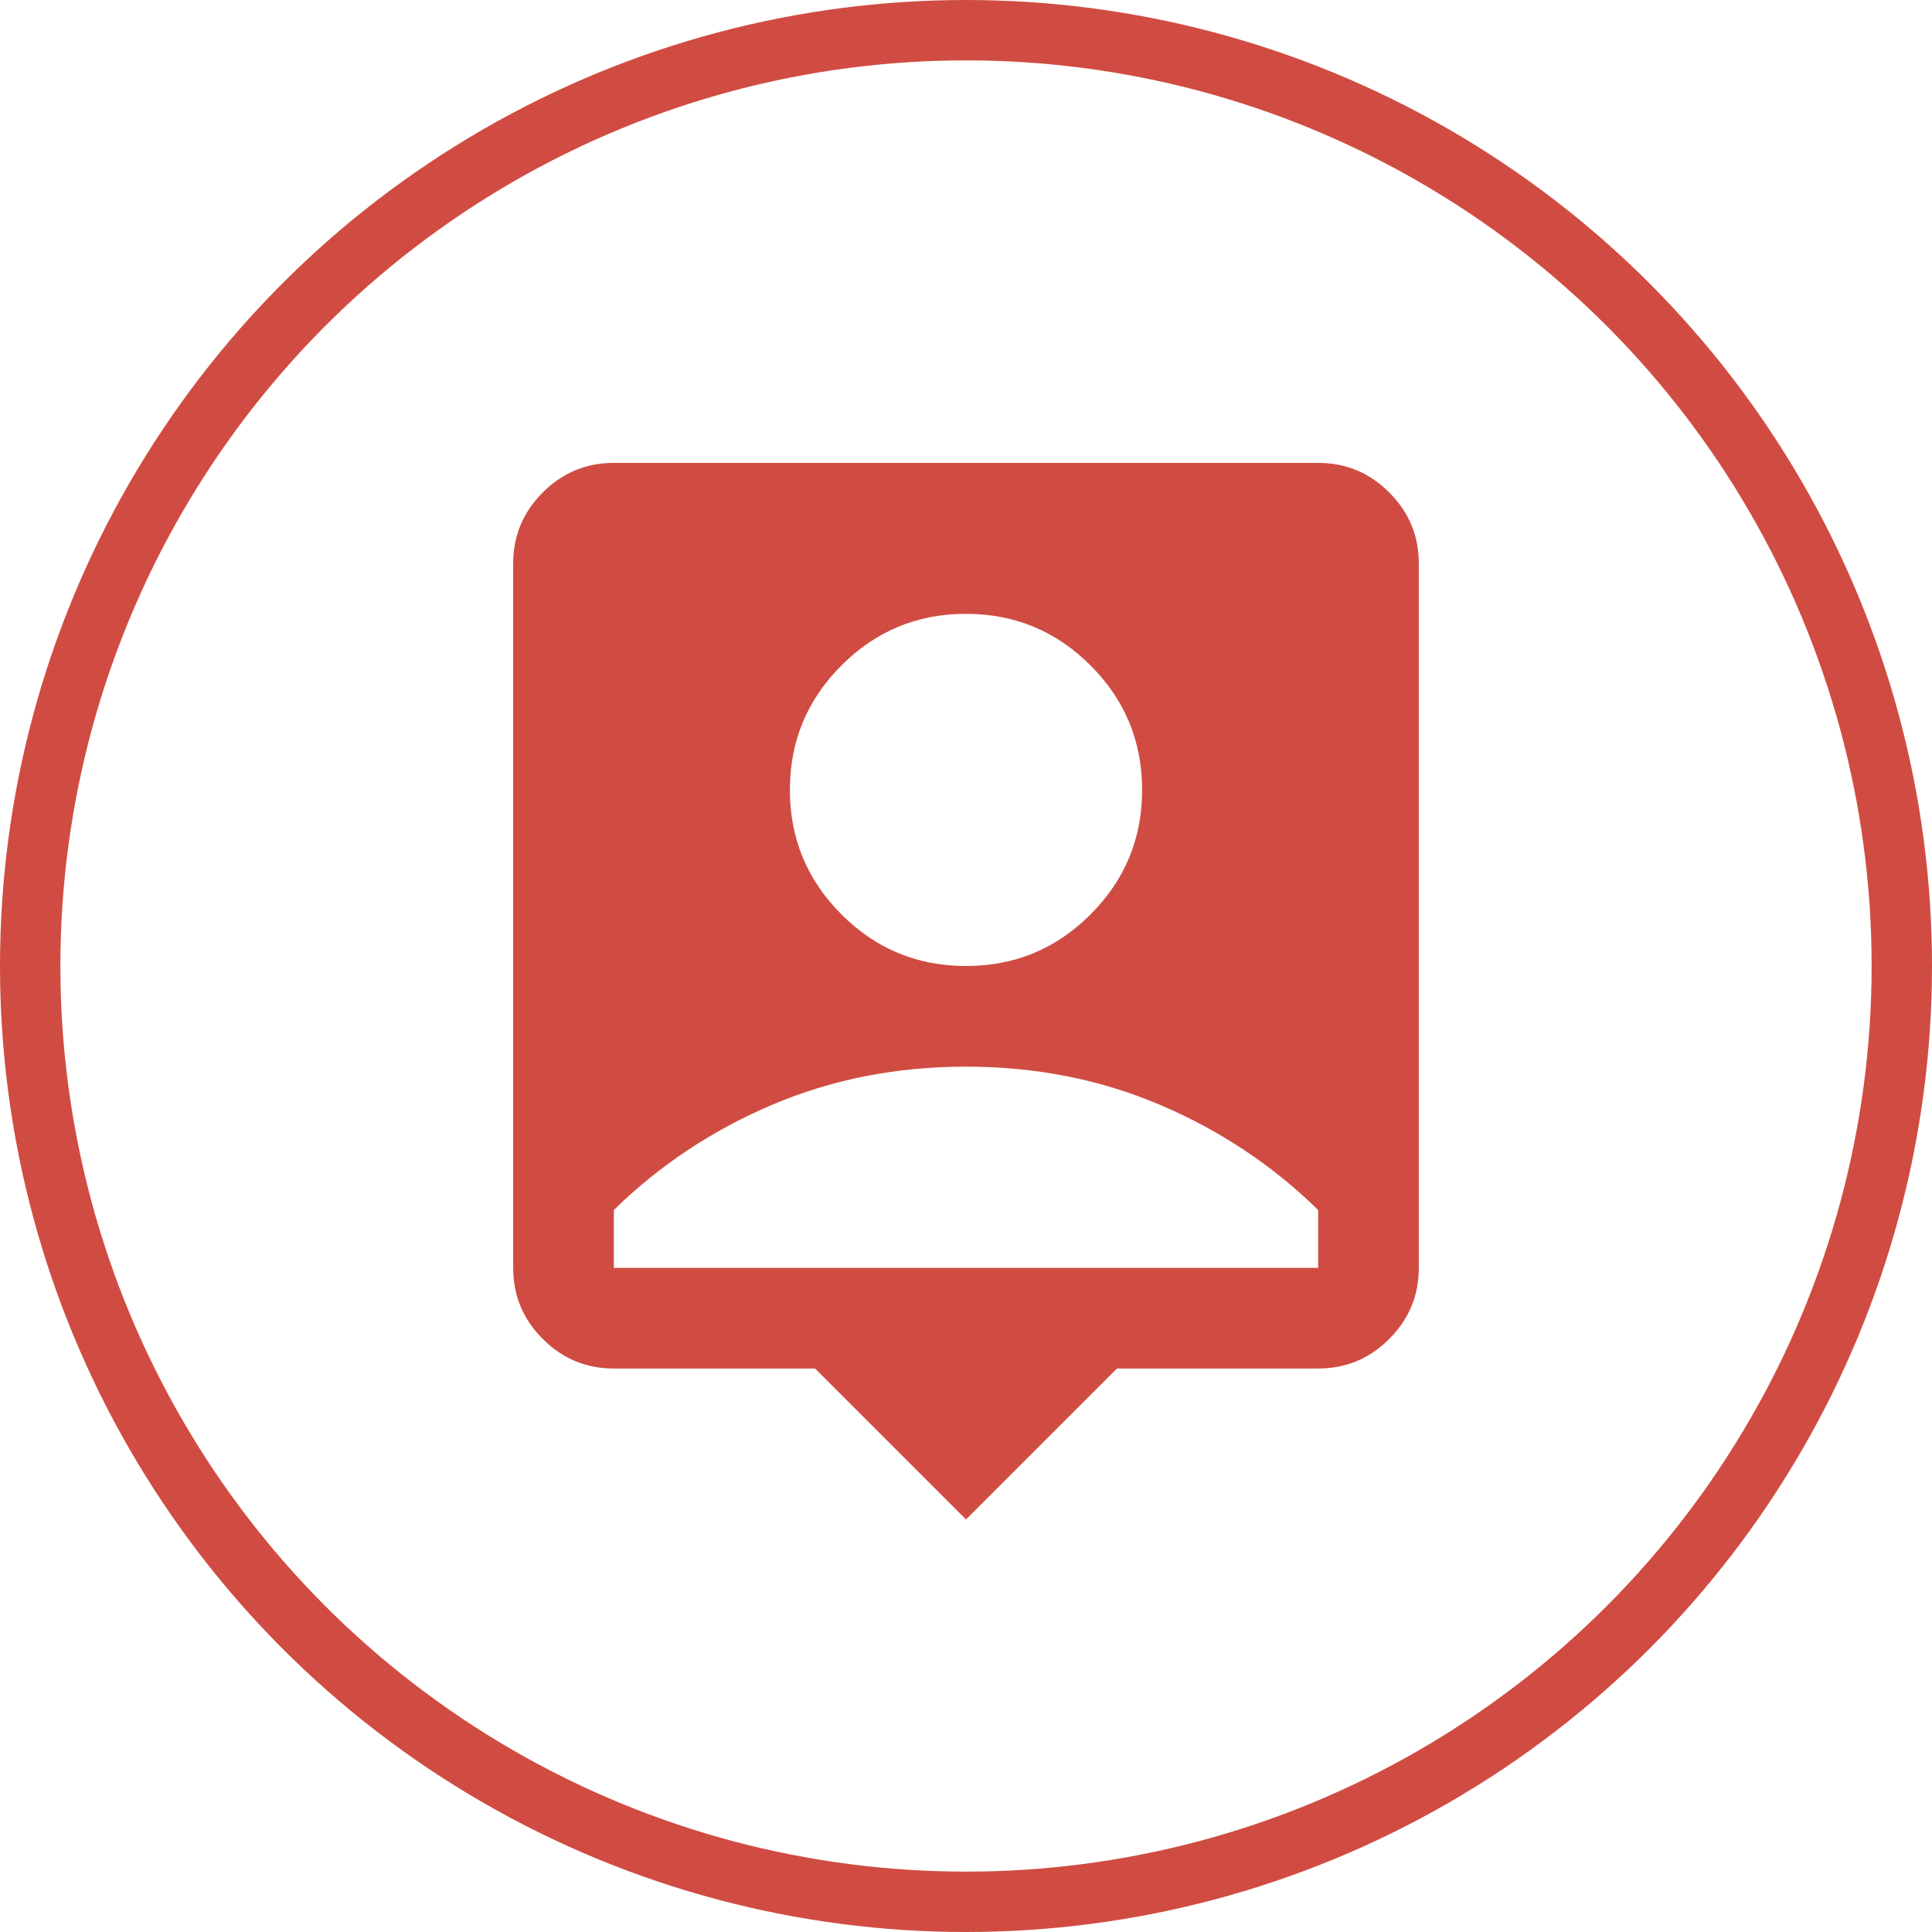
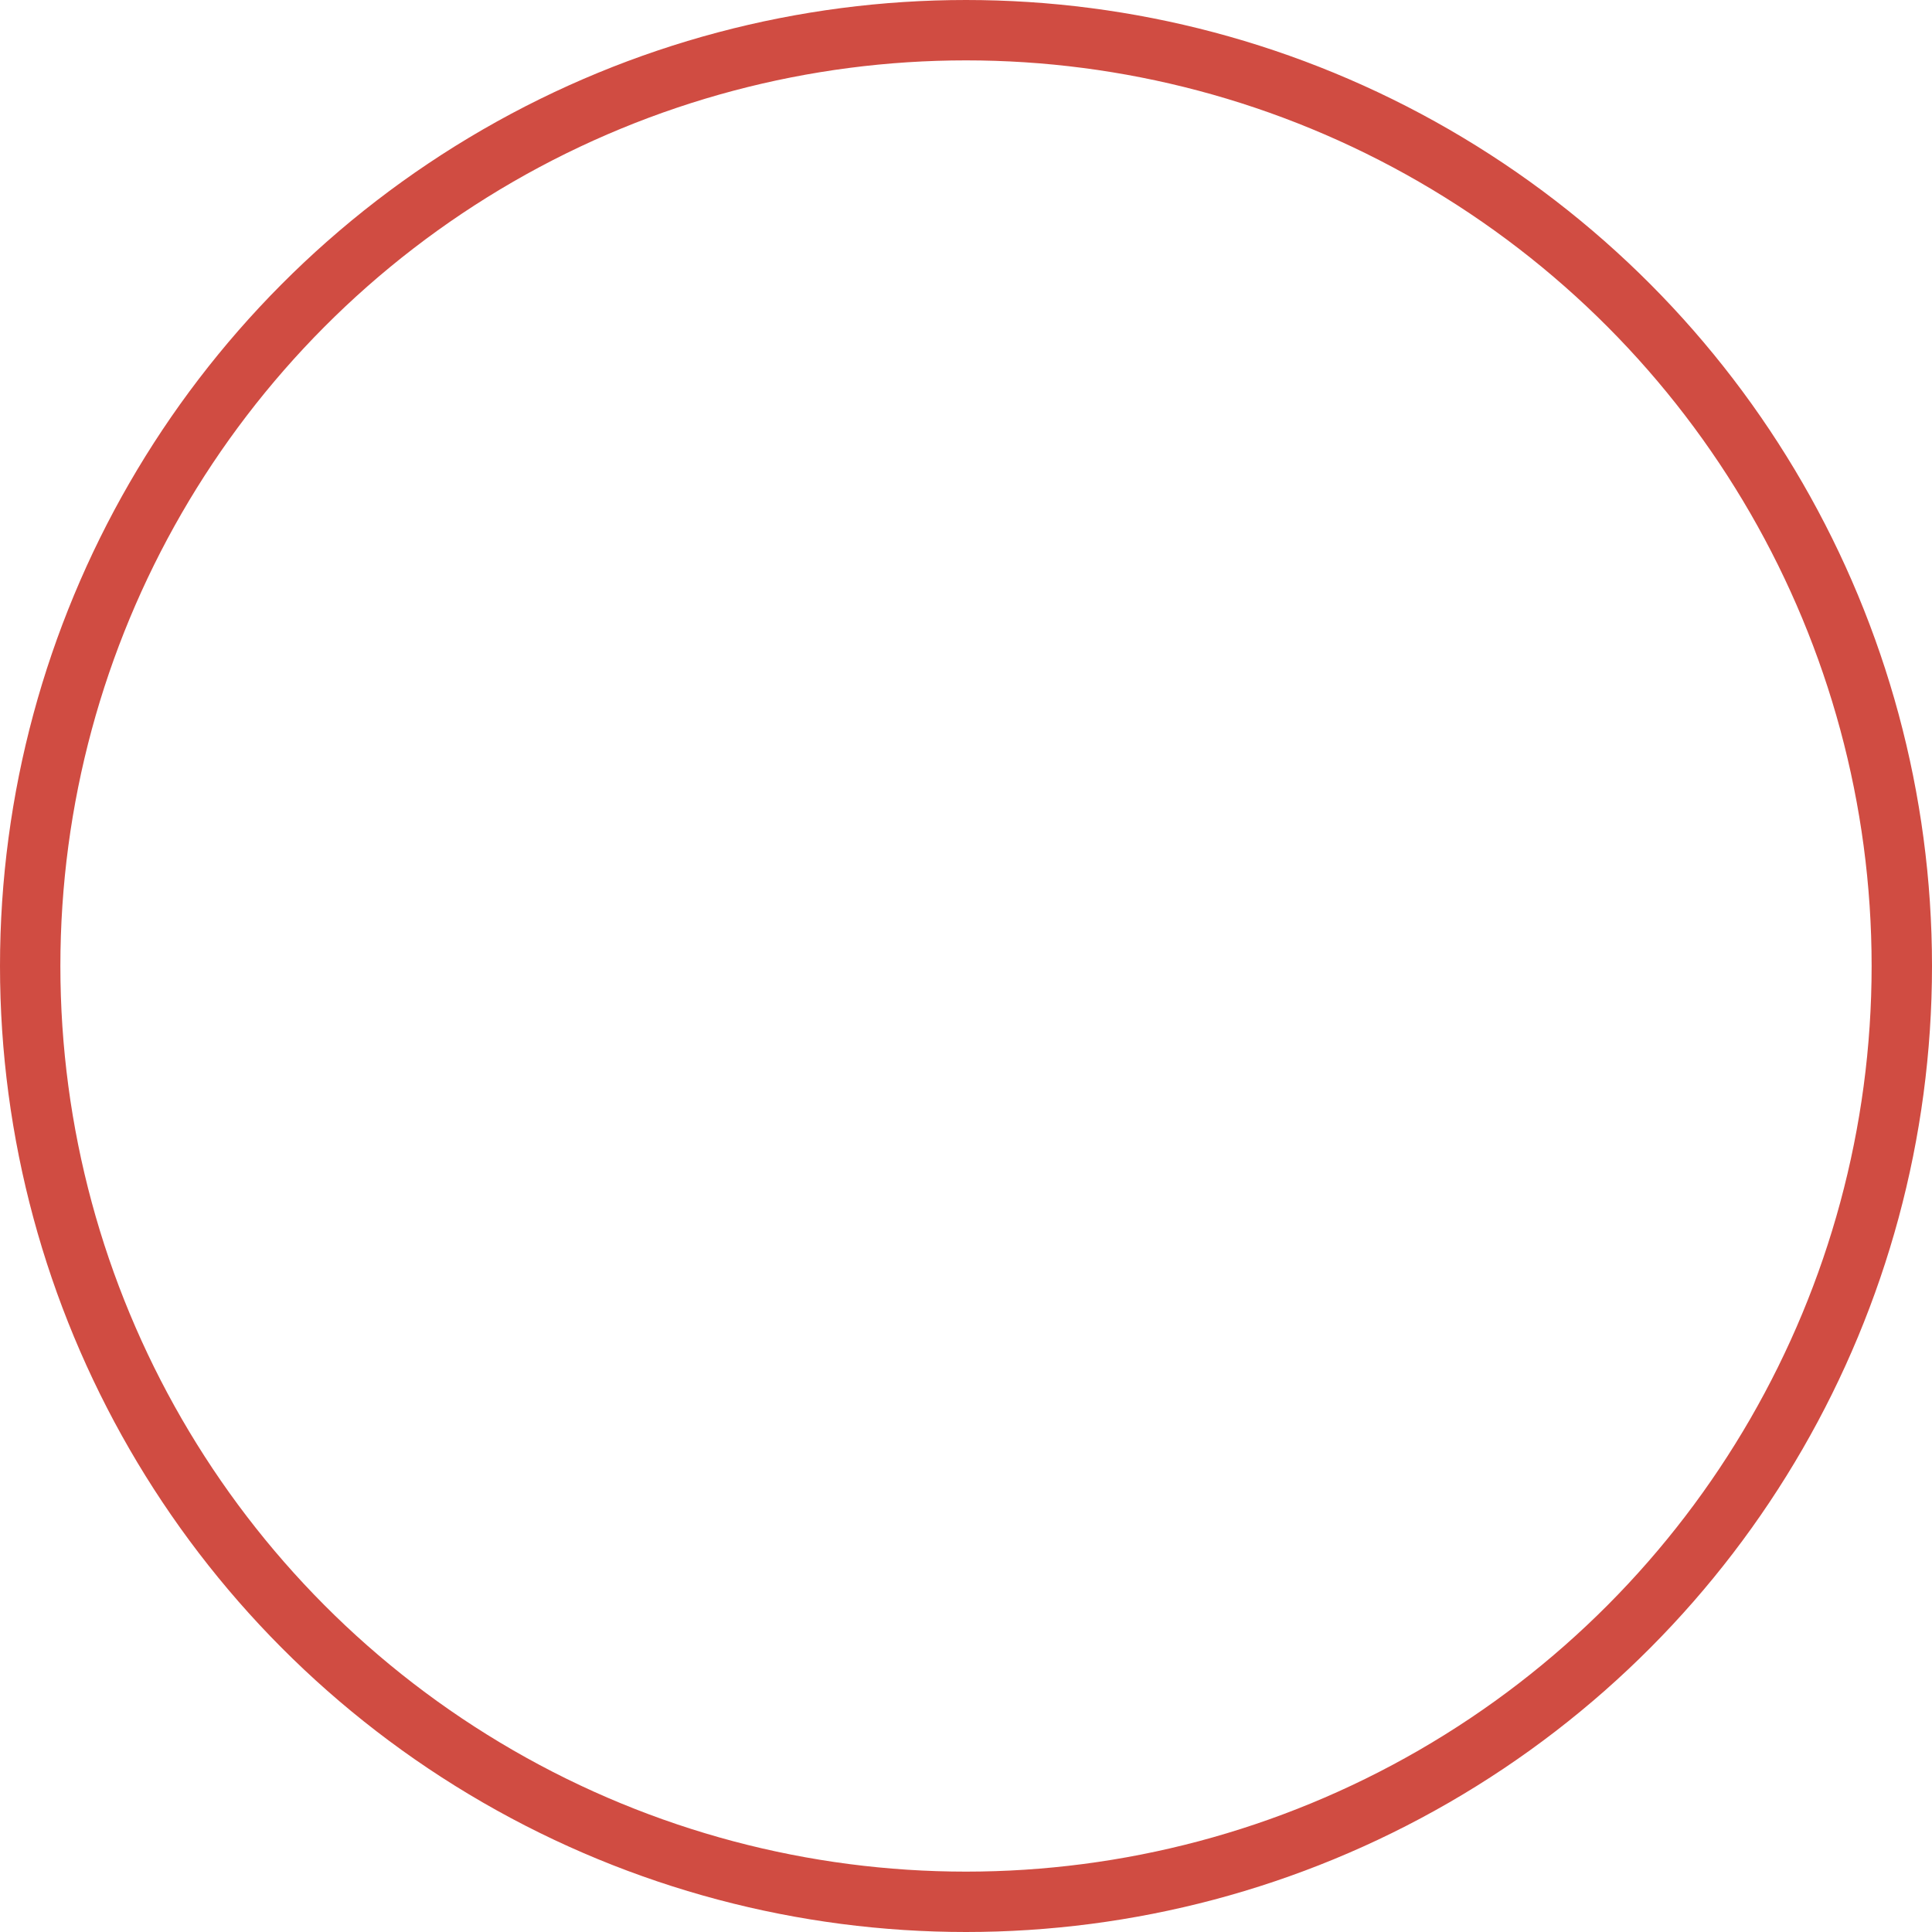
<svg xmlns="http://www.w3.org/2000/svg" width="32" height="32" viewBox="0 0 32 32" fill="none">
-   <path d="M16 25.167L13.5 22.667H10.167C9.708 22.667 9.316 22.504 8.99 22.177C8.663 21.851 8.5 21.459 8.5 21V9.334C8.5 8.875 8.663 8.483 8.99 8.157C9.316 7.83 9.708 7.667 10.167 7.667H21.833C22.292 7.667 22.684 7.83 23.01 8.157C23.337 8.483 23.5 8.875 23.5 9.334V21C23.5 21.459 23.337 21.851 23.01 22.177C22.684 22.504 22.292 22.667 21.833 22.667H18.5L16 25.167ZM16 16C16.806 16 17.493 15.716 18.062 15.146C18.632 14.577 18.917 13.889 18.917 13.084C18.917 12.278 18.632 11.591 18.062 11.021C17.493 10.452 16.806 10.167 16 10.167C15.194 10.167 14.507 10.452 13.938 11.021C13.368 11.591 13.083 12.278 13.083 13.084C13.083 13.889 13.368 14.577 13.938 15.146C14.507 15.716 15.194 16 16 16ZM10.167 21H21.833V20.042C21.083 19.306 20.212 18.726 19.219 18.302C18.226 17.879 17.153 17.667 16 17.667C14.847 17.667 13.774 17.879 12.781 18.302C11.788 18.726 10.917 19.306 10.167 20.042V21Z" fill="#D04C42" />
  <circle cx="16" cy="16" r="15.5" stroke="#D04C42" />
</svg>